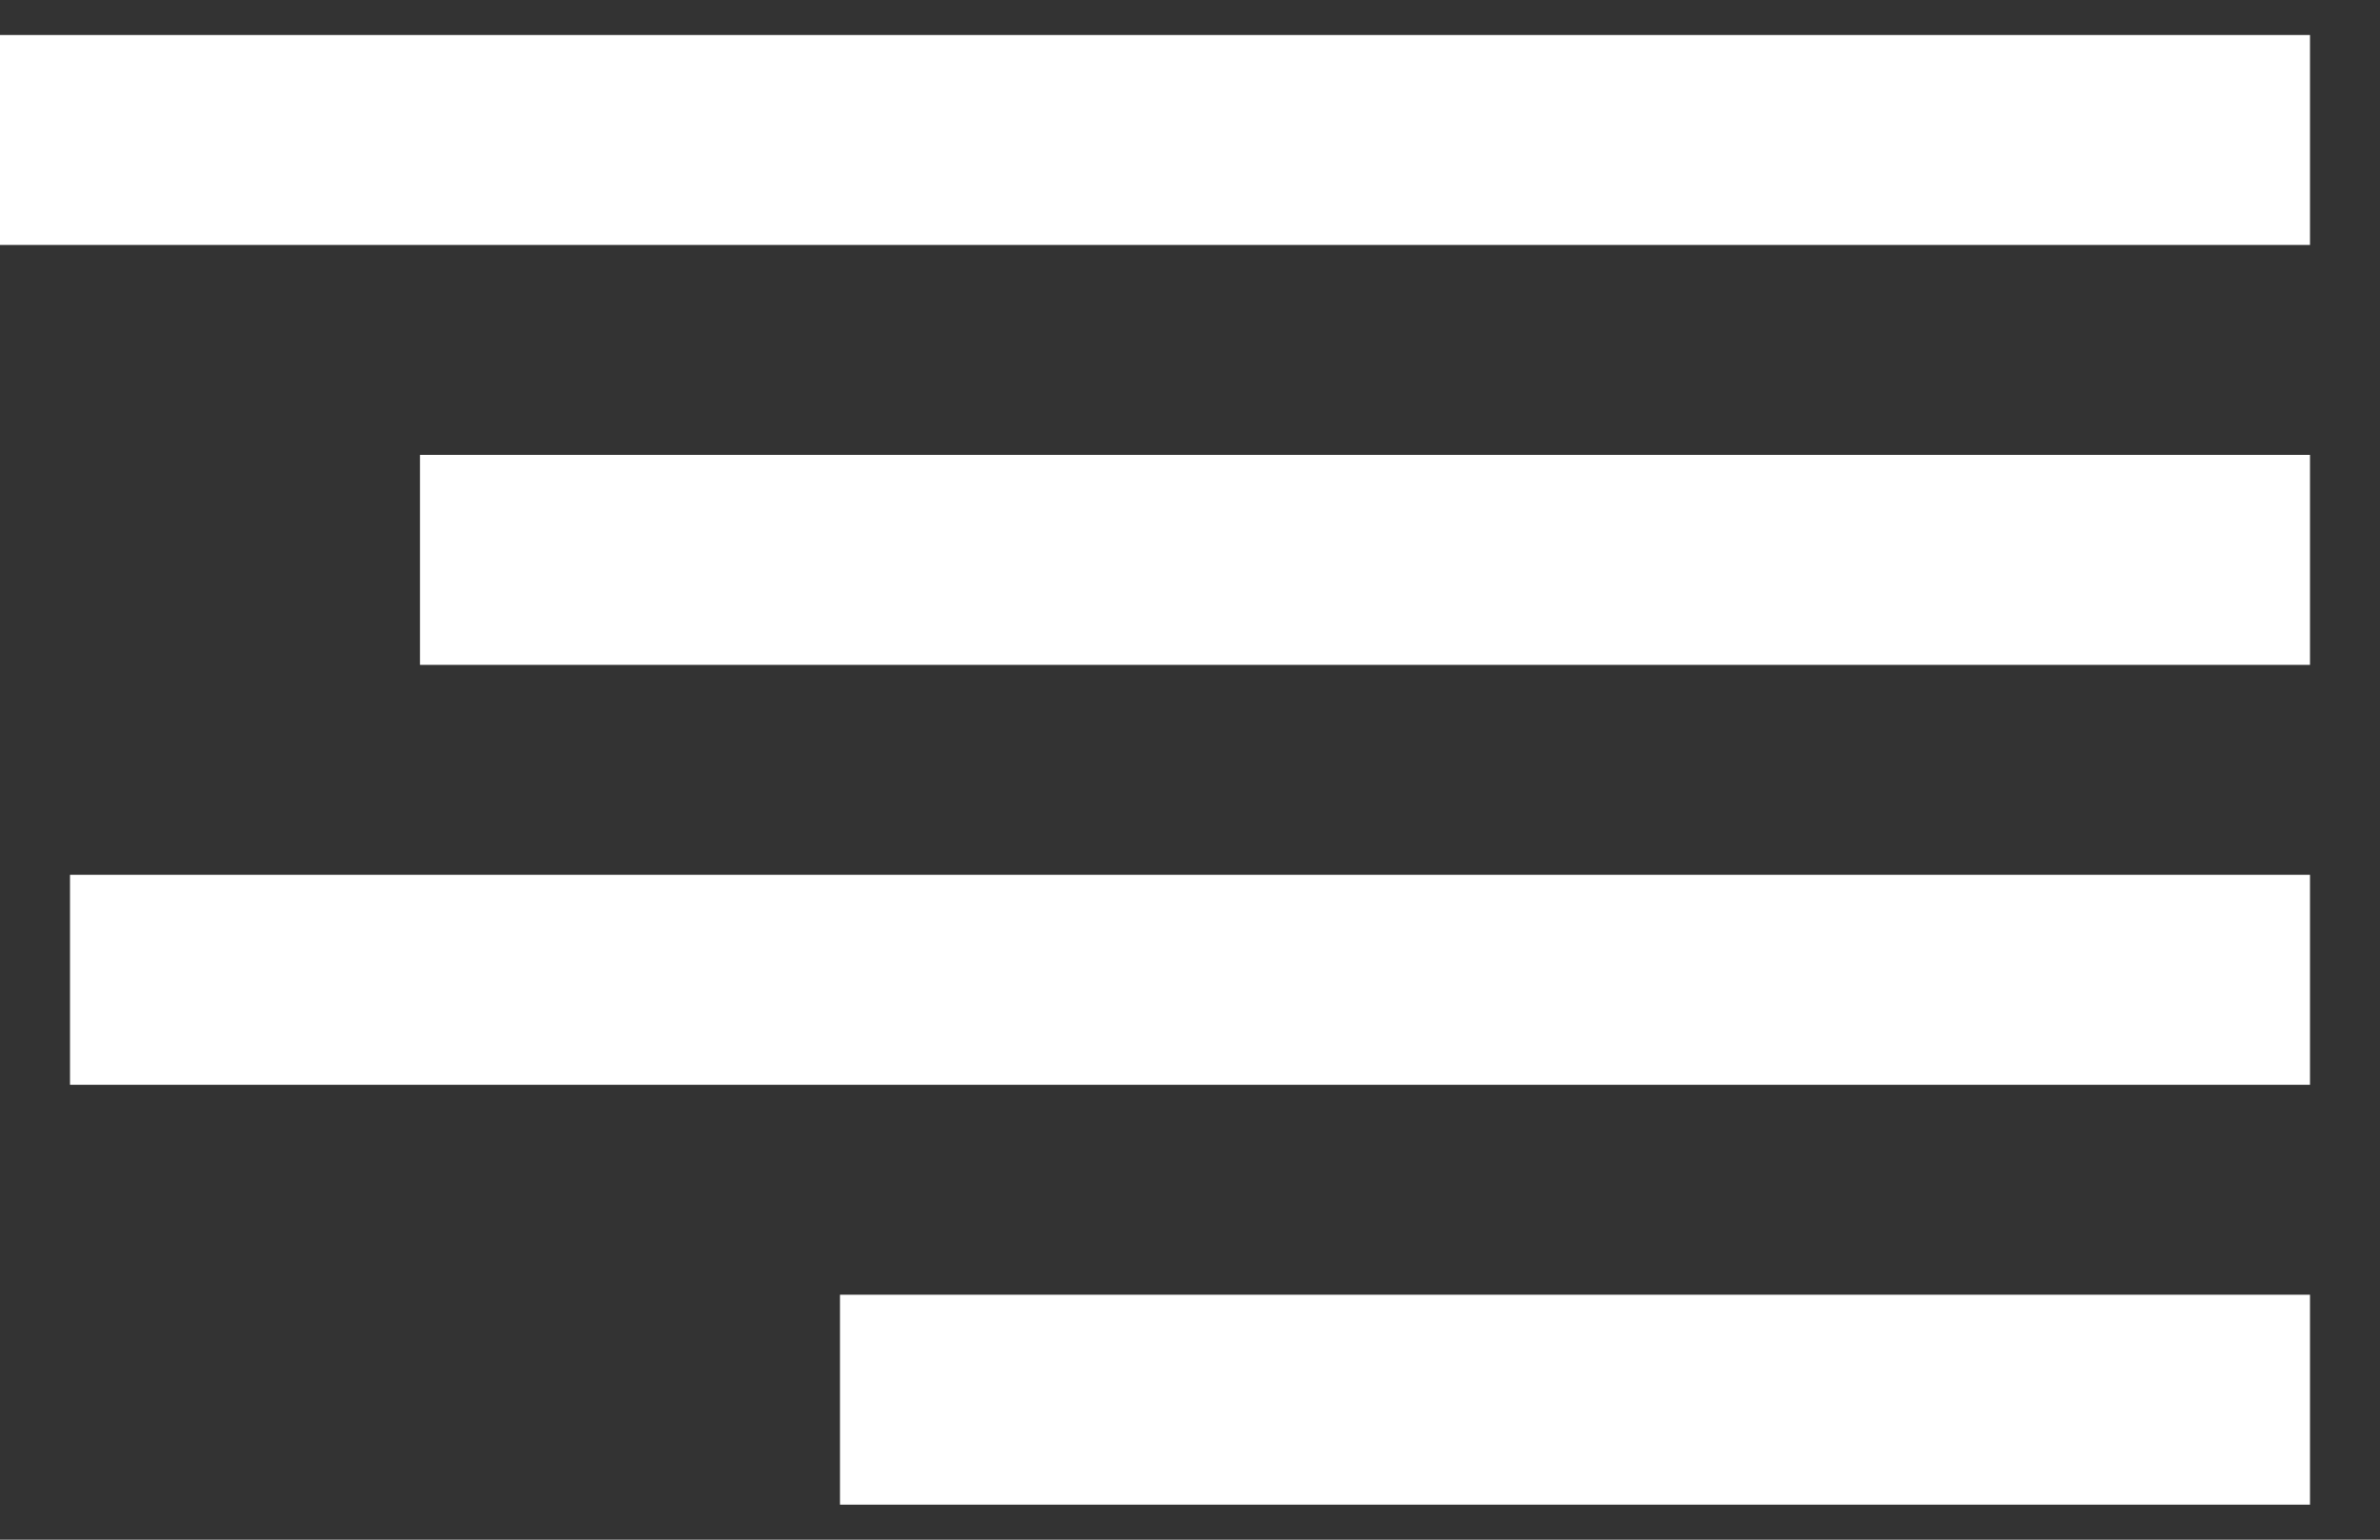
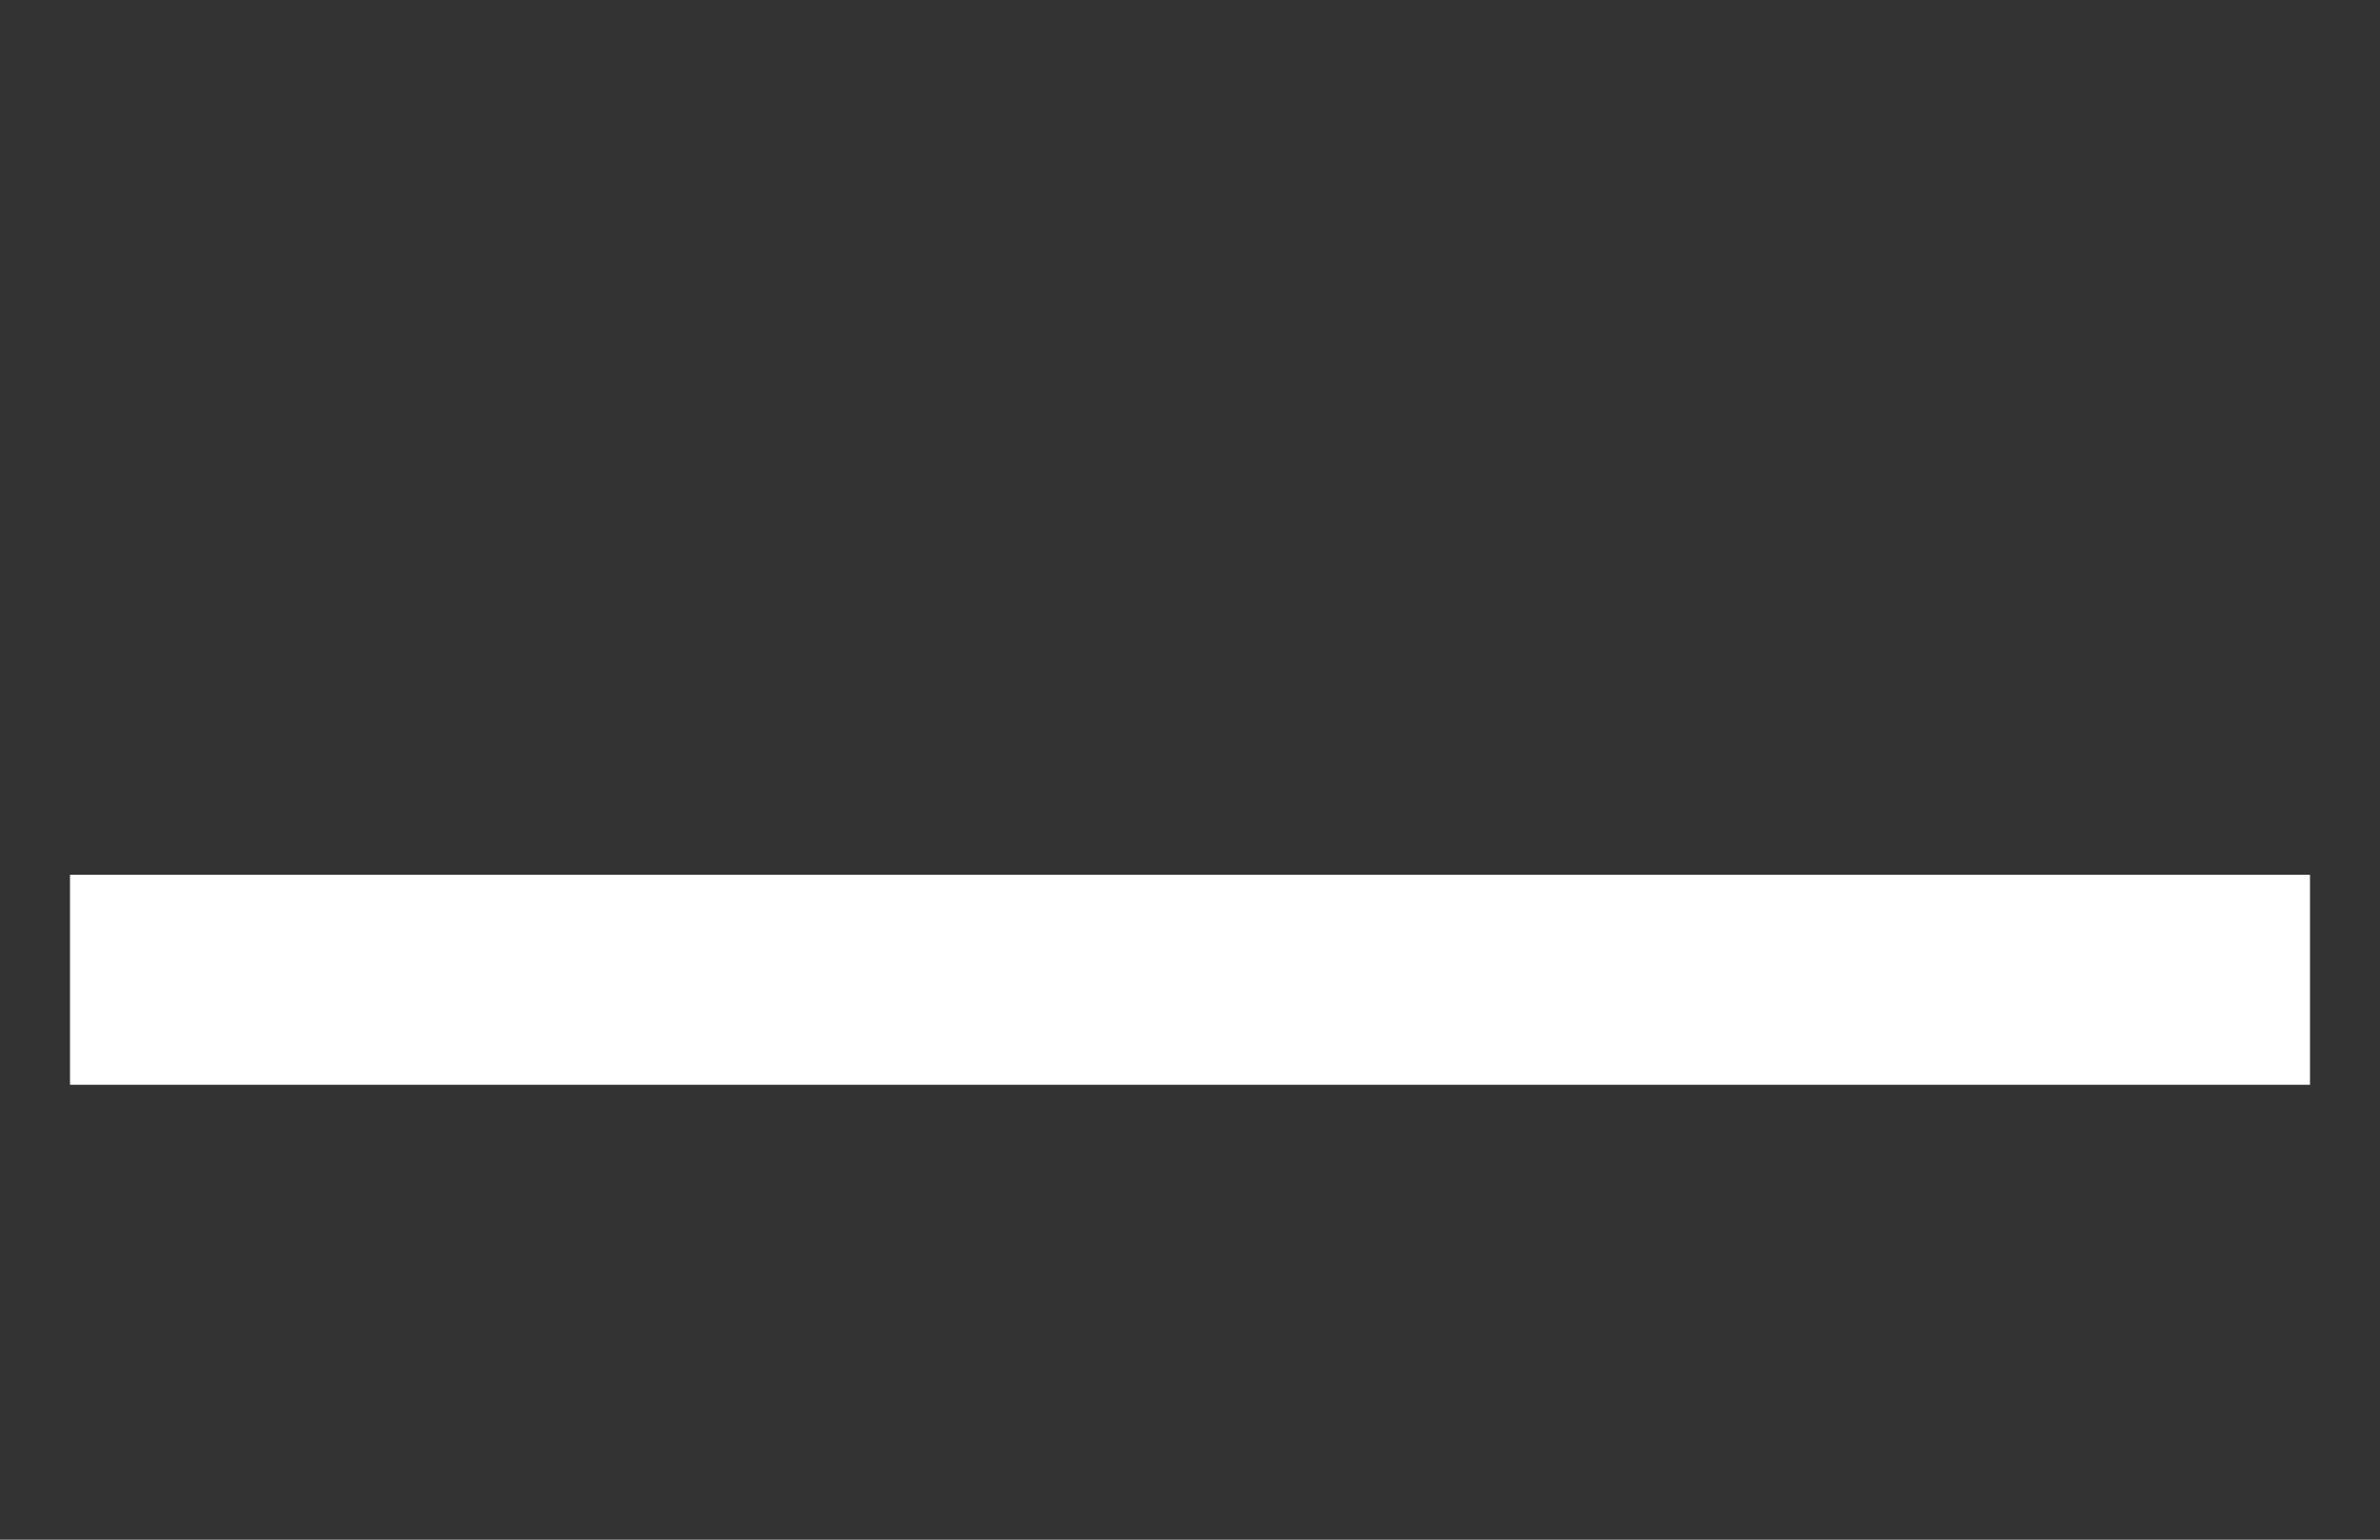
<svg xmlns="http://www.w3.org/2000/svg" width="17" height="11" viewBox="0 0 17 11" fill="none">
  <rect x="0" y="0" width="17" height="11" fill="#333333" stroke="none" />
-   <path d="M16.5 1H0" stroke="white" stroke-width="1.5" />
-   <path d="M16.5 4H3" stroke="white" stroke-width="1.5" />
  <path d="M16.5 7H0.5" stroke="white" stroke-width="1.5" />
-   <path d="M16.5 10H6" stroke="white" stroke-width="1.5" />
</svg>